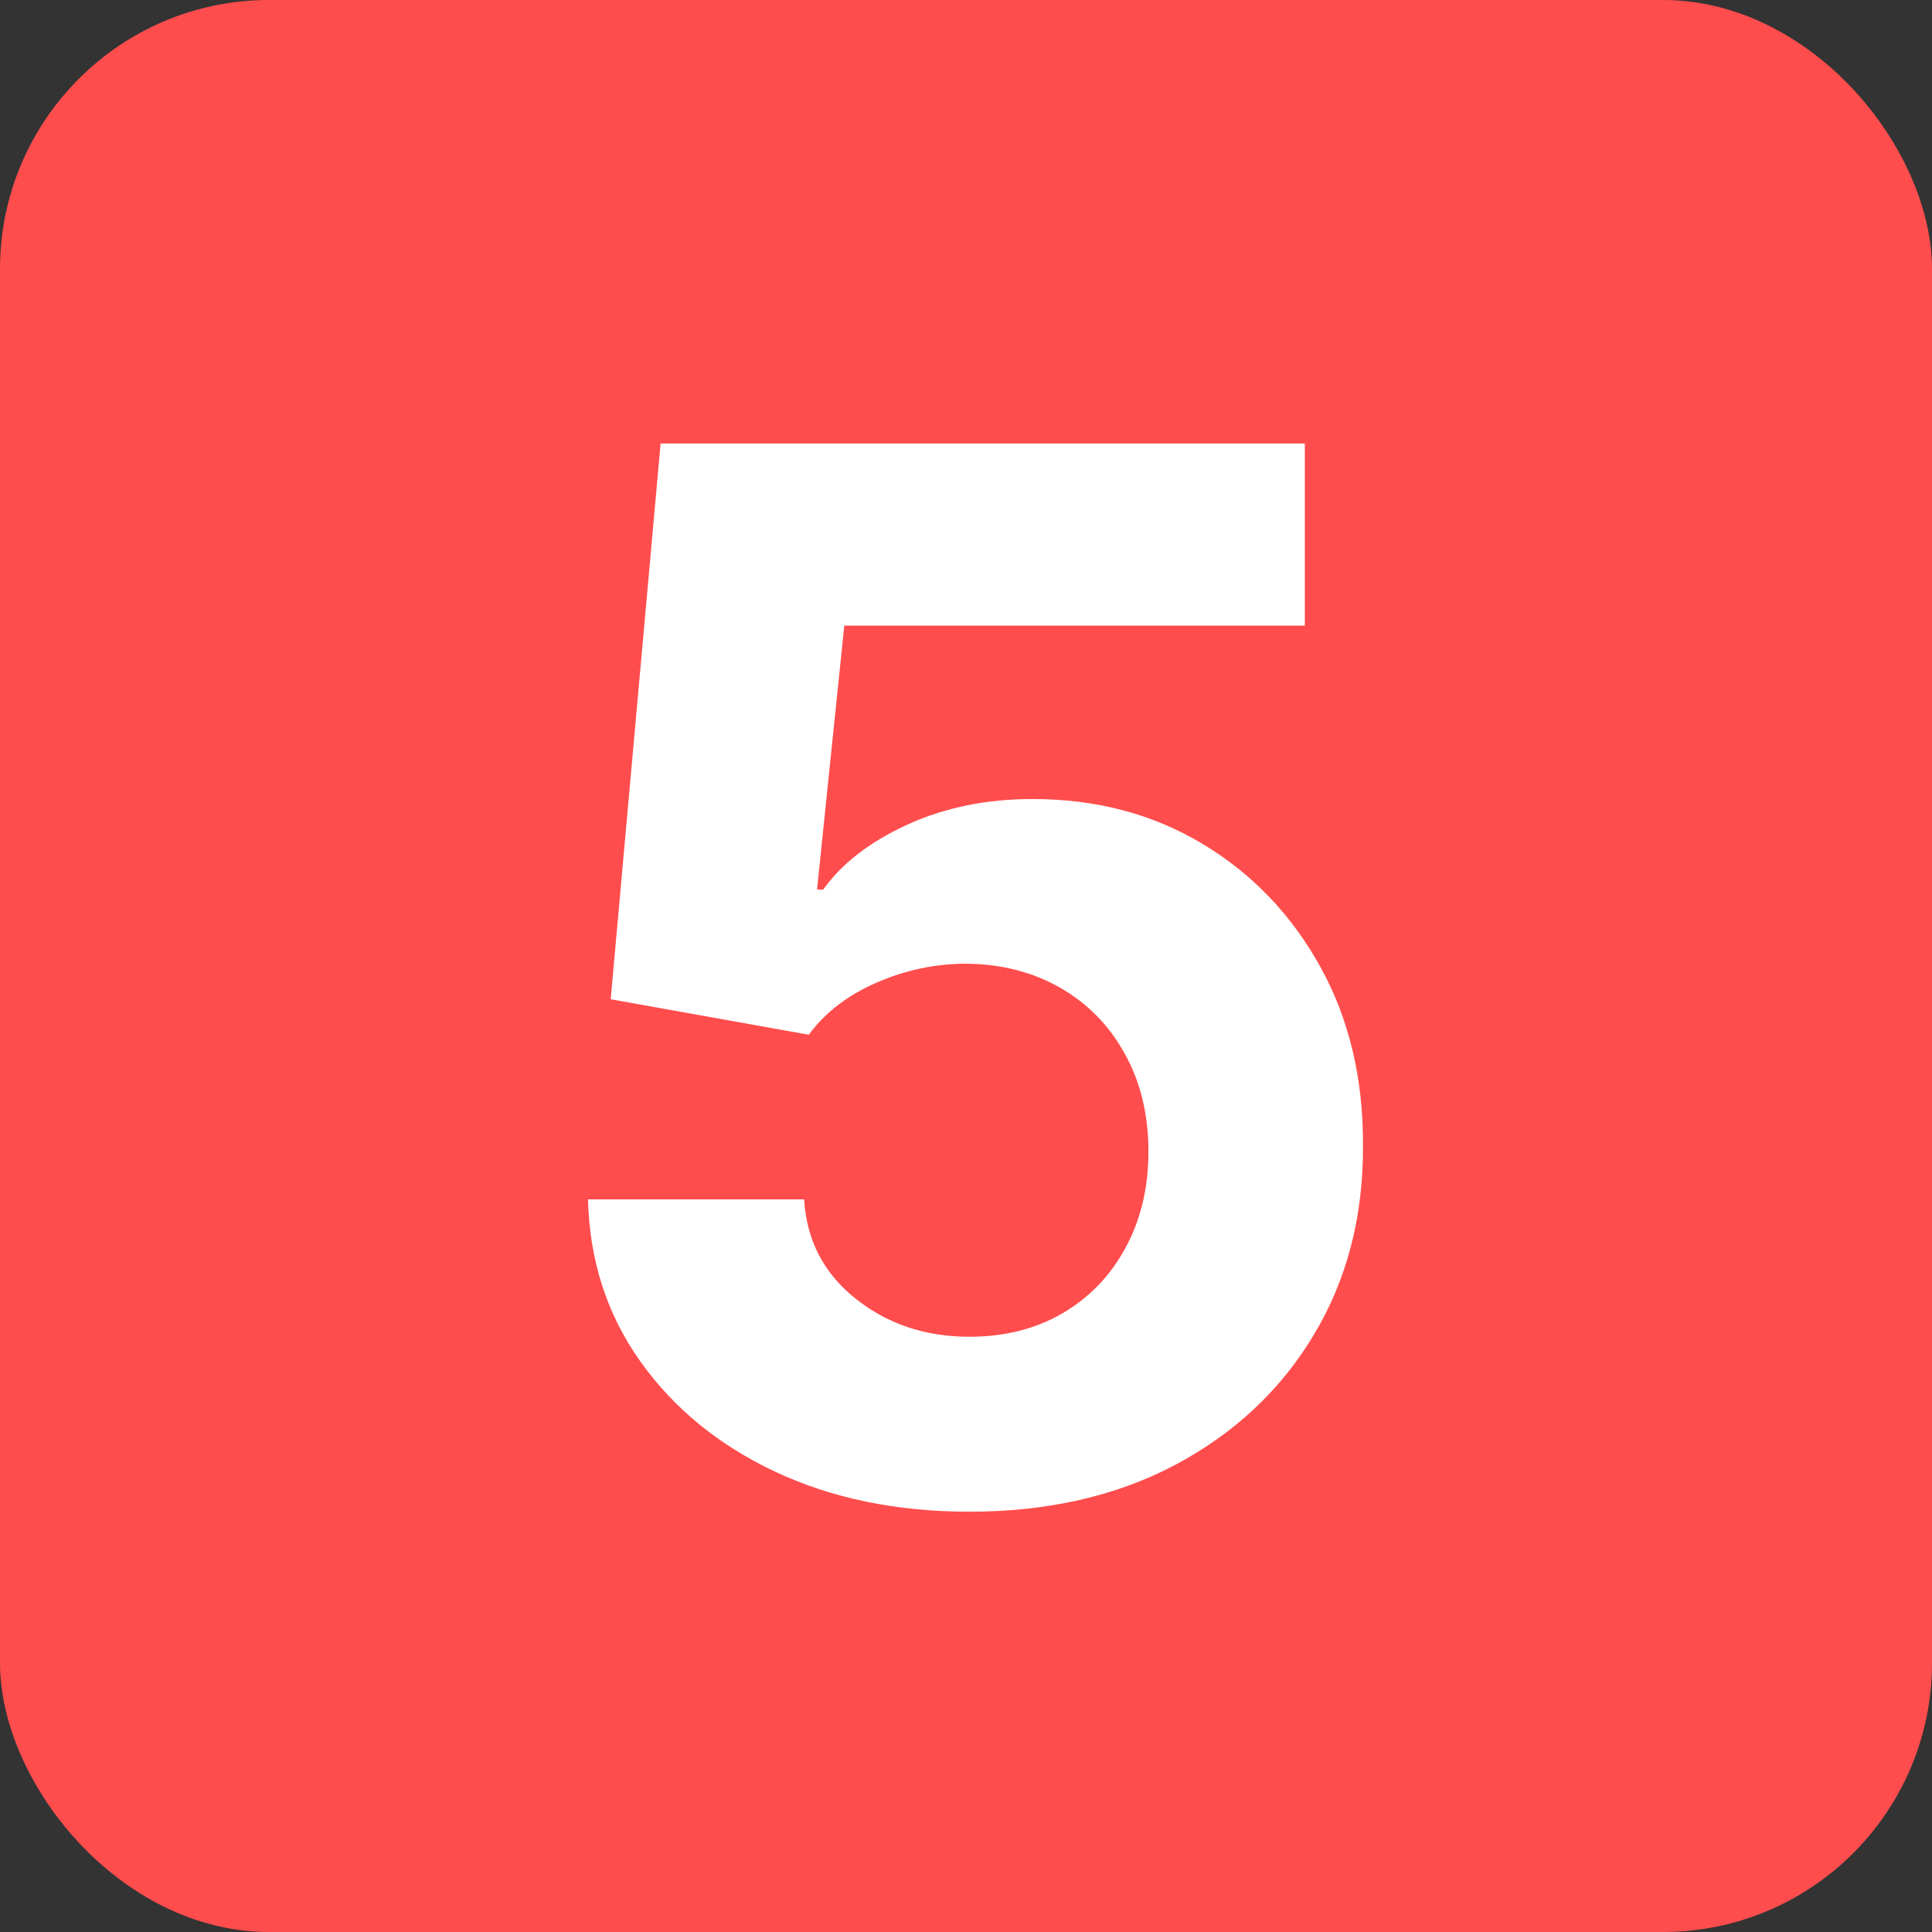
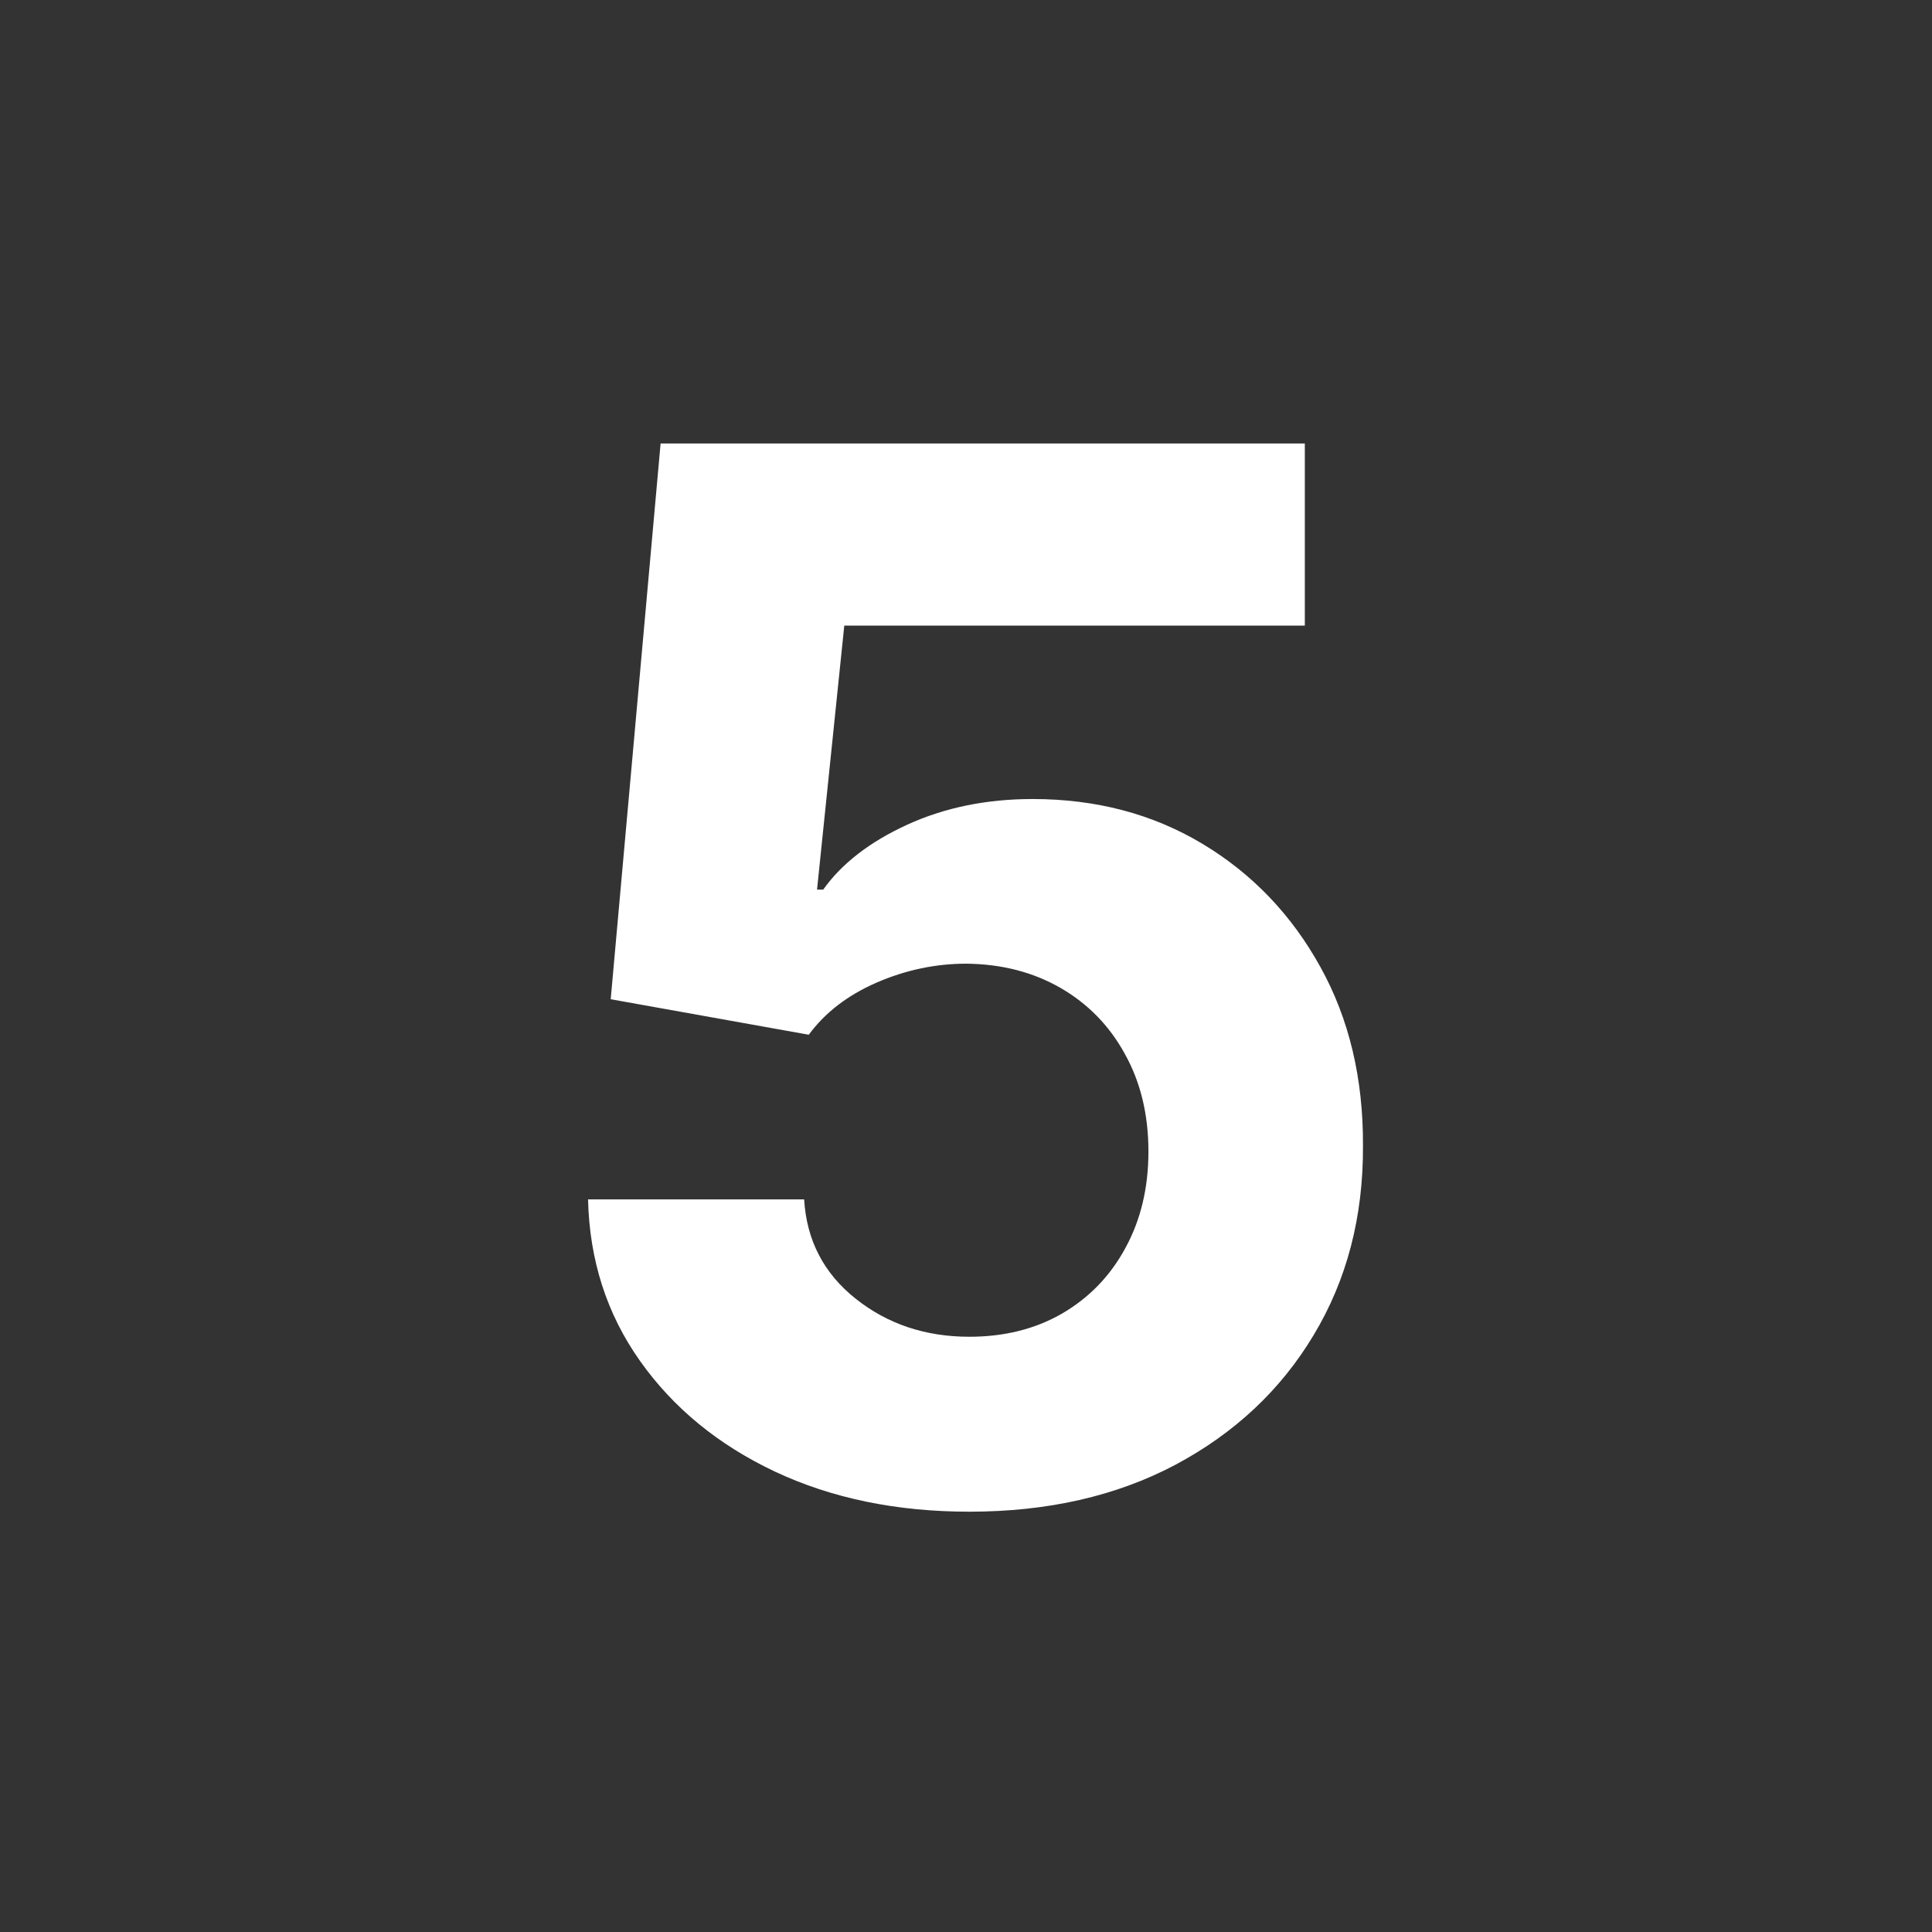
<svg xmlns="http://www.w3.org/2000/svg" width="40" height="40" viewBox="0 0 40 40" fill="none">
  <rect x="0" y="0" width="40" height="40" fill="#333333" stroke="none" />
-   <rect width="40" height="40" rx="5.571" fill="#FF4D4D" />
  <path d="M20.069 31.298C18.564 31.298 17.221 31.021 16.042 30.467C14.87 29.913 13.94 29.15 13.251 28.177C12.562 27.204 12.204 26.089 12.175 24.832H16.649C16.699 25.677 17.054 26.362 17.715 26.888C18.375 27.413 19.16 27.676 20.069 27.676C20.794 27.676 21.433 27.516 21.987 27.197C22.548 26.87 22.985 26.419 23.297 25.844C23.617 25.261 23.777 24.594 23.777 23.841C23.777 23.074 23.613 22.399 23.287 21.817C22.967 21.234 22.523 20.78 21.955 20.453C21.387 20.126 20.737 19.959 20.005 19.952C19.366 19.952 18.745 20.084 18.141 20.347C17.544 20.609 17.079 20.968 16.745 21.423L12.644 20.688L13.677 9.182H27.015V12.953H17.48L16.916 18.418H17.044C17.427 17.879 18.006 17.431 18.78 17.076C19.554 16.721 20.421 16.543 21.38 16.543C22.694 16.543 23.865 16.852 24.895 17.47C25.925 18.088 26.738 18.937 27.335 20.016C27.931 21.089 28.226 22.325 28.219 23.724C28.226 25.194 27.885 26.501 27.196 27.644C26.515 28.78 25.559 29.675 24.331 30.329C23.109 30.975 21.689 31.298 20.069 31.298Z" fill="white" />
</svg>